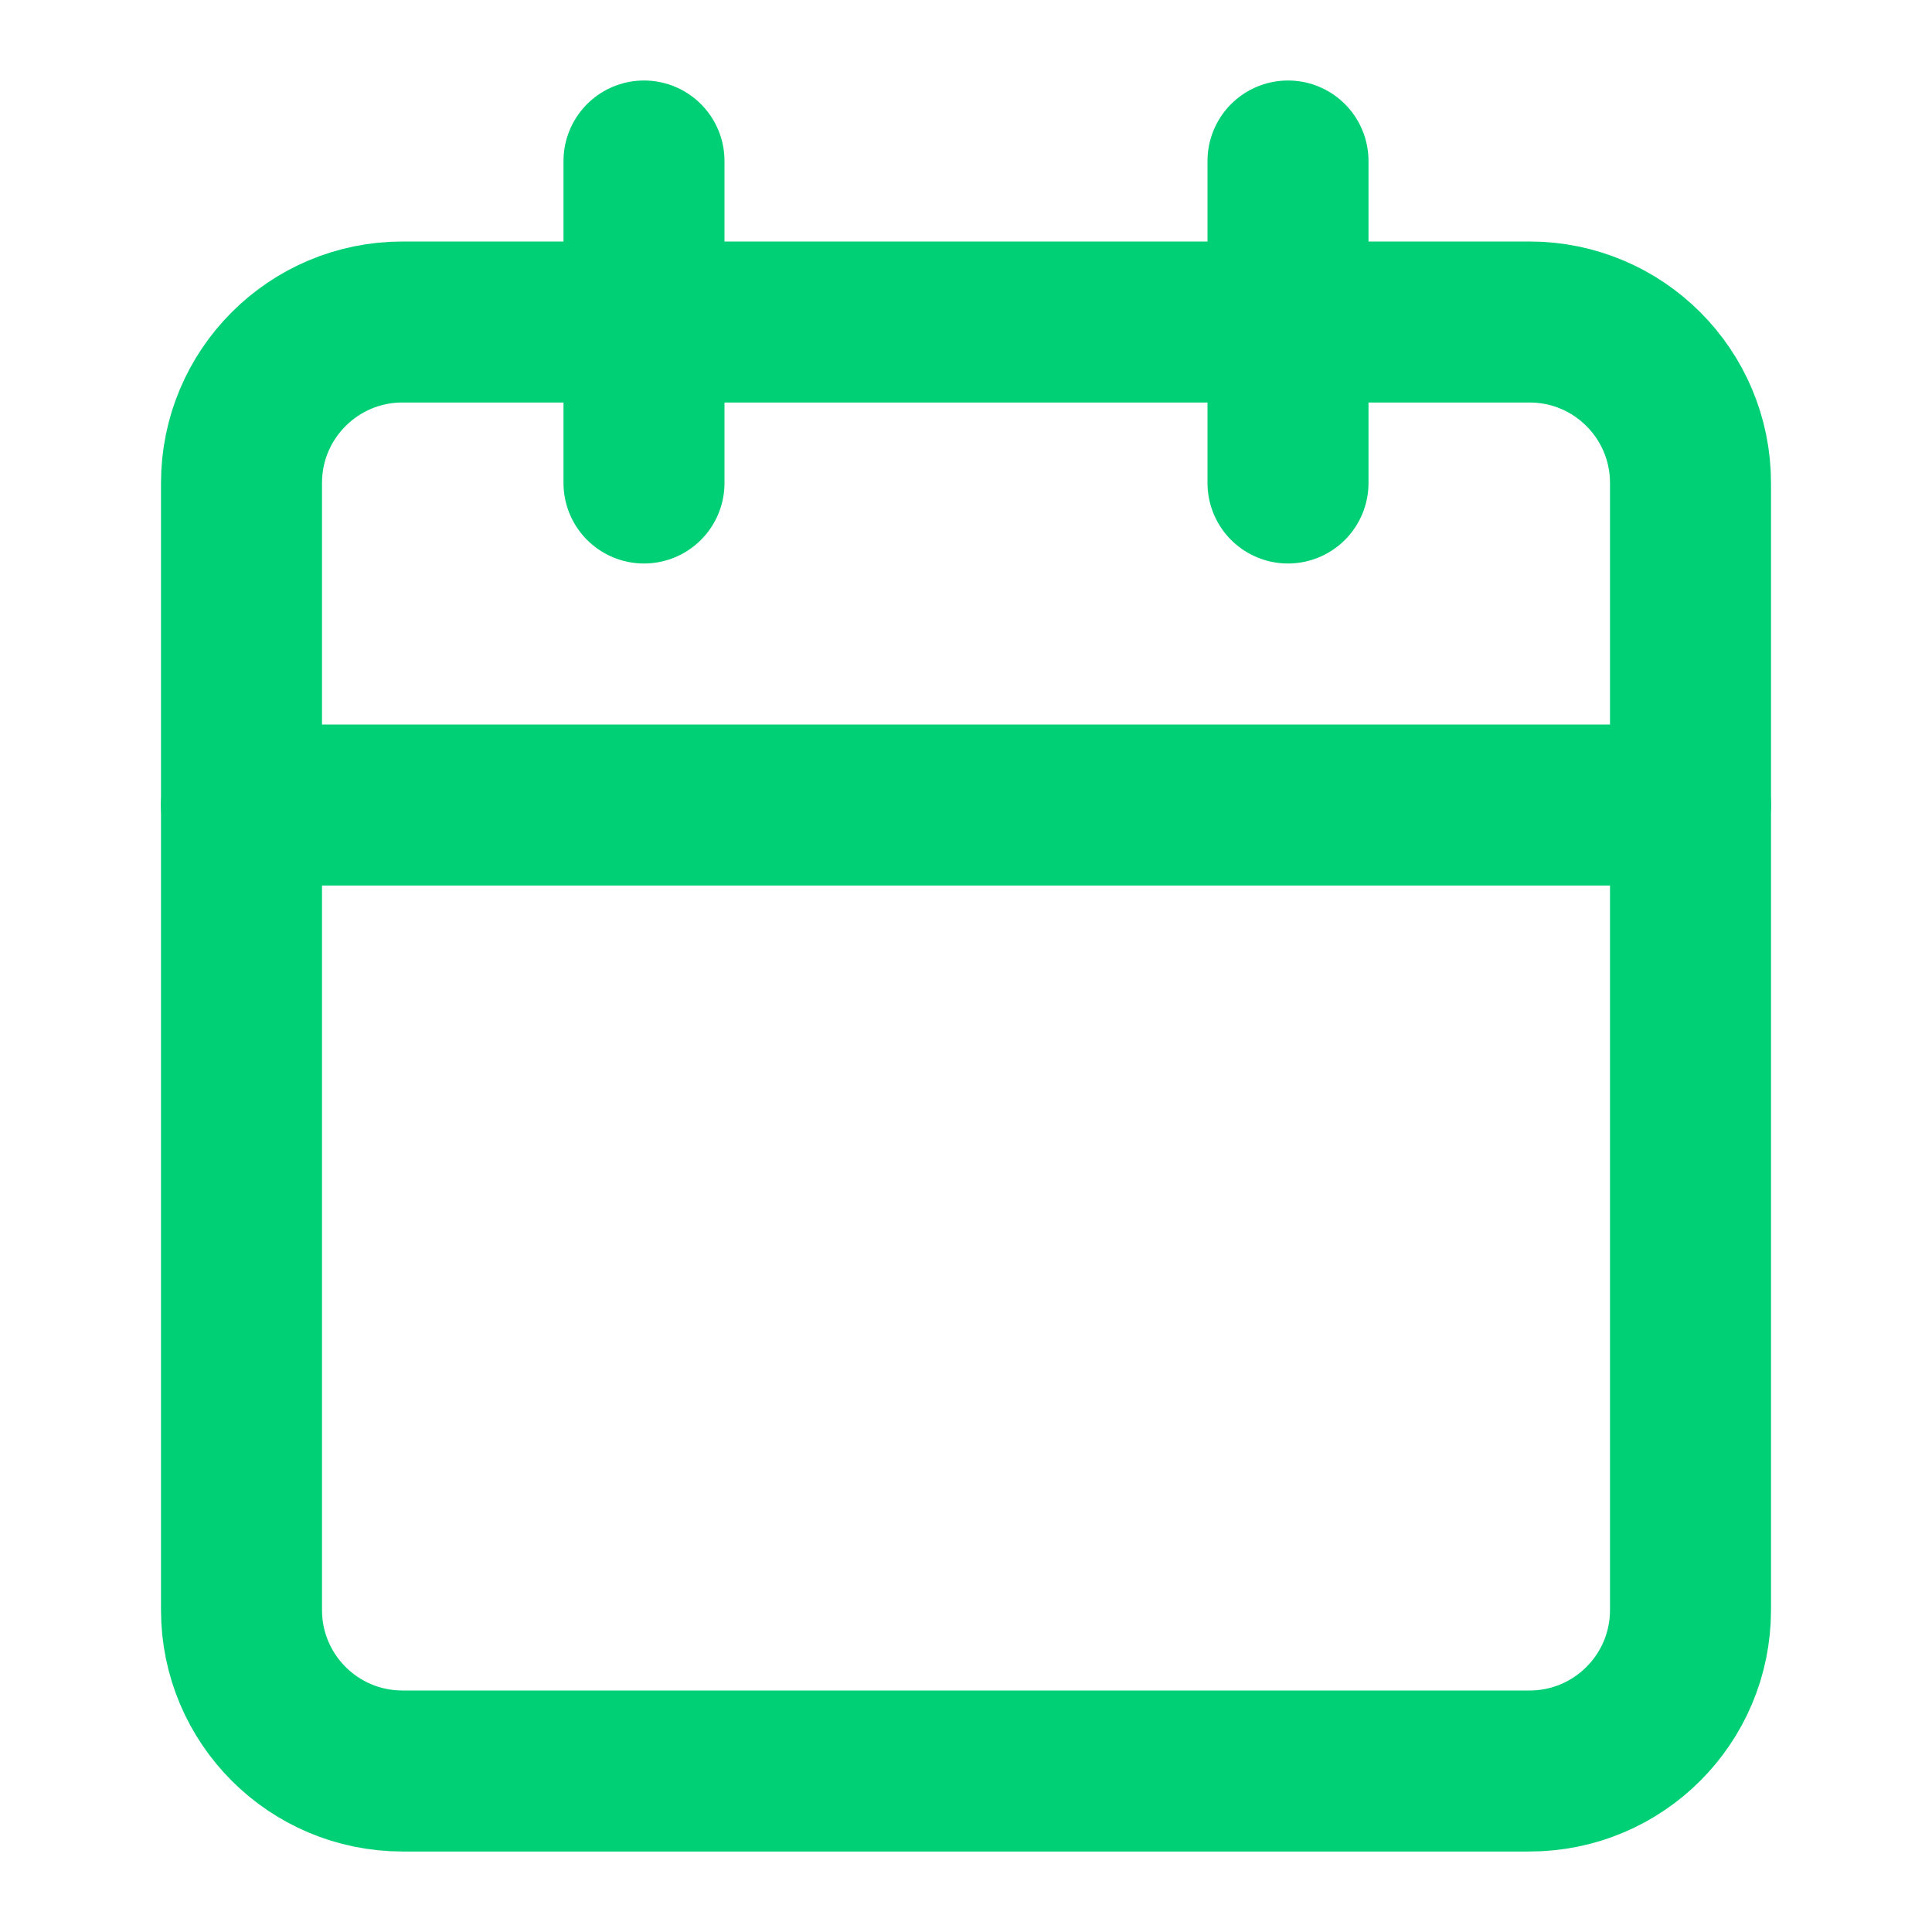
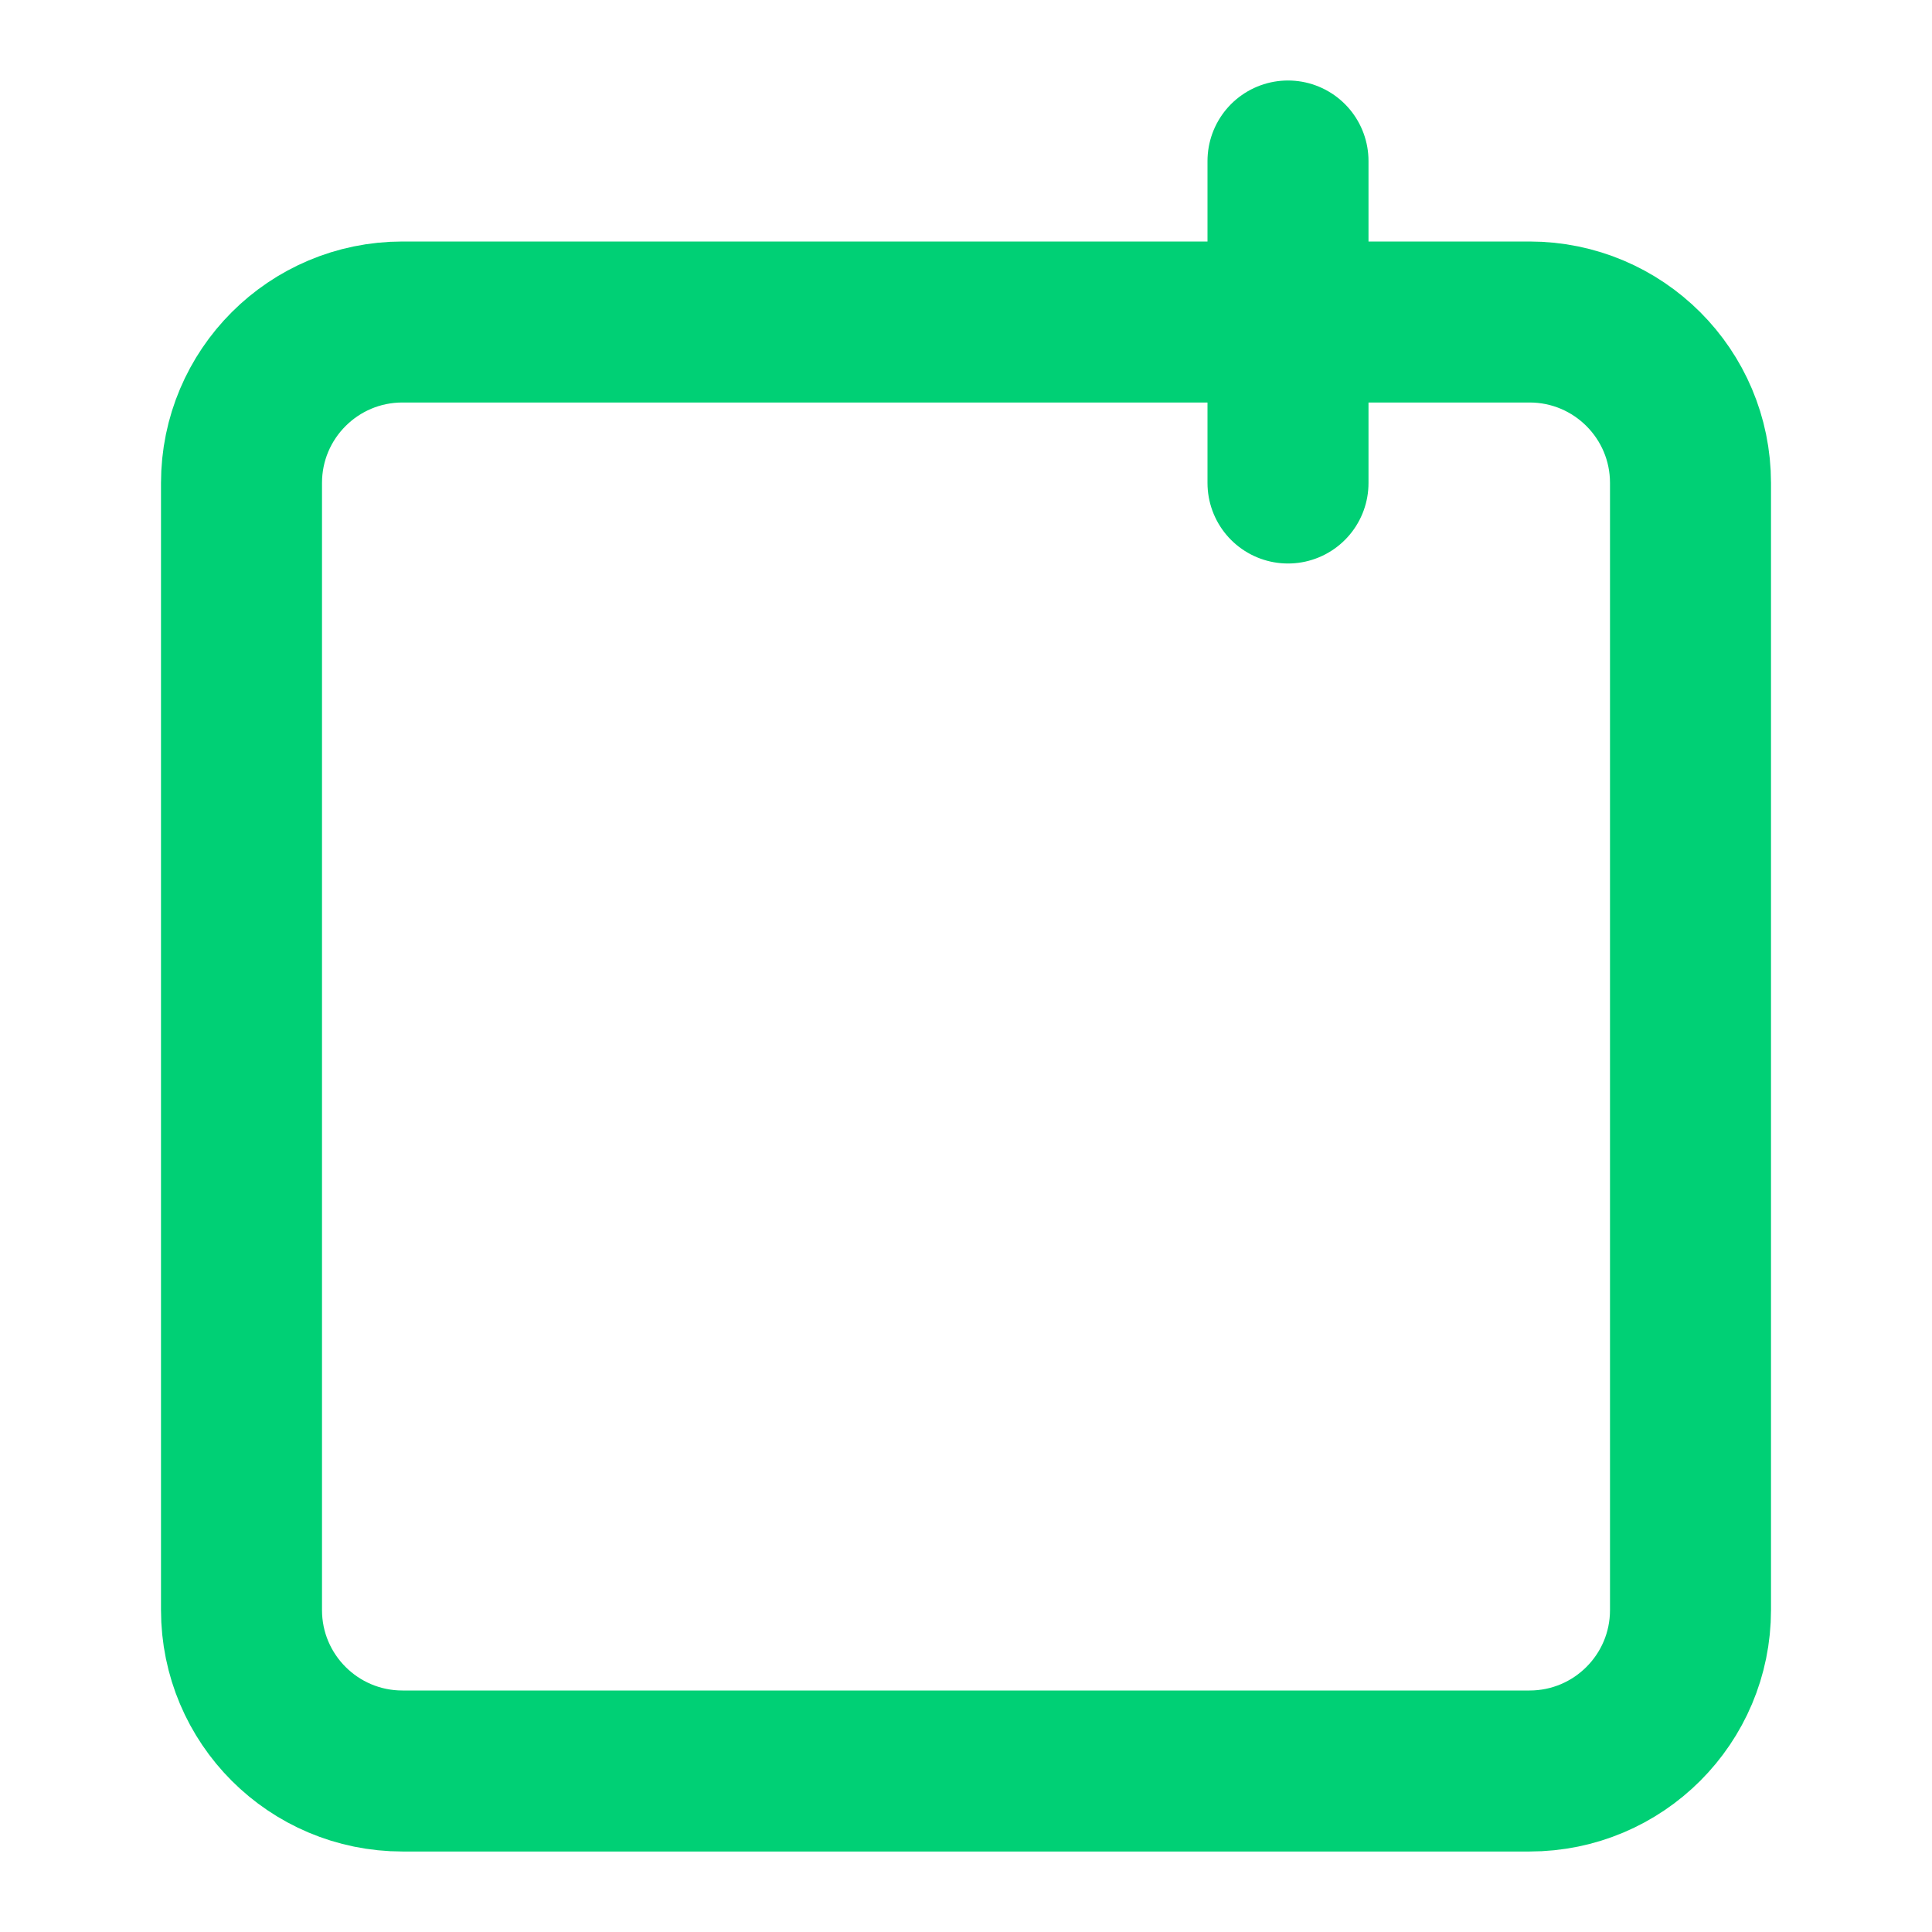
<svg xmlns="http://www.w3.org/2000/svg" width="24" height="24" viewBox="0 0 24 24" fill="none">
-   <path d="M8 2V6" stroke="#00D075" stroke-width="2" stroke-linecap="round" stroke-linejoin="round" />
  <path d="M16 2V6" stroke="#00D075" stroke-width="2" stroke-linecap="round" stroke-linejoin="round" />
  <path d="M19 4H5C3.895 4 3 4.895 3 6V20C3 21.105 3.895 22 5 22H19C20.105 22 21 21.105 21 20V6C21 4.895 20.105 4 19 4Z" stroke="#00D075" stroke-width="2" stroke-linecap="round" stroke-linejoin="round" />
-   <path d="M3 10H21" stroke="#00D075" stroke-width="2" stroke-linecap="round" stroke-linejoin="round" />
</svg>